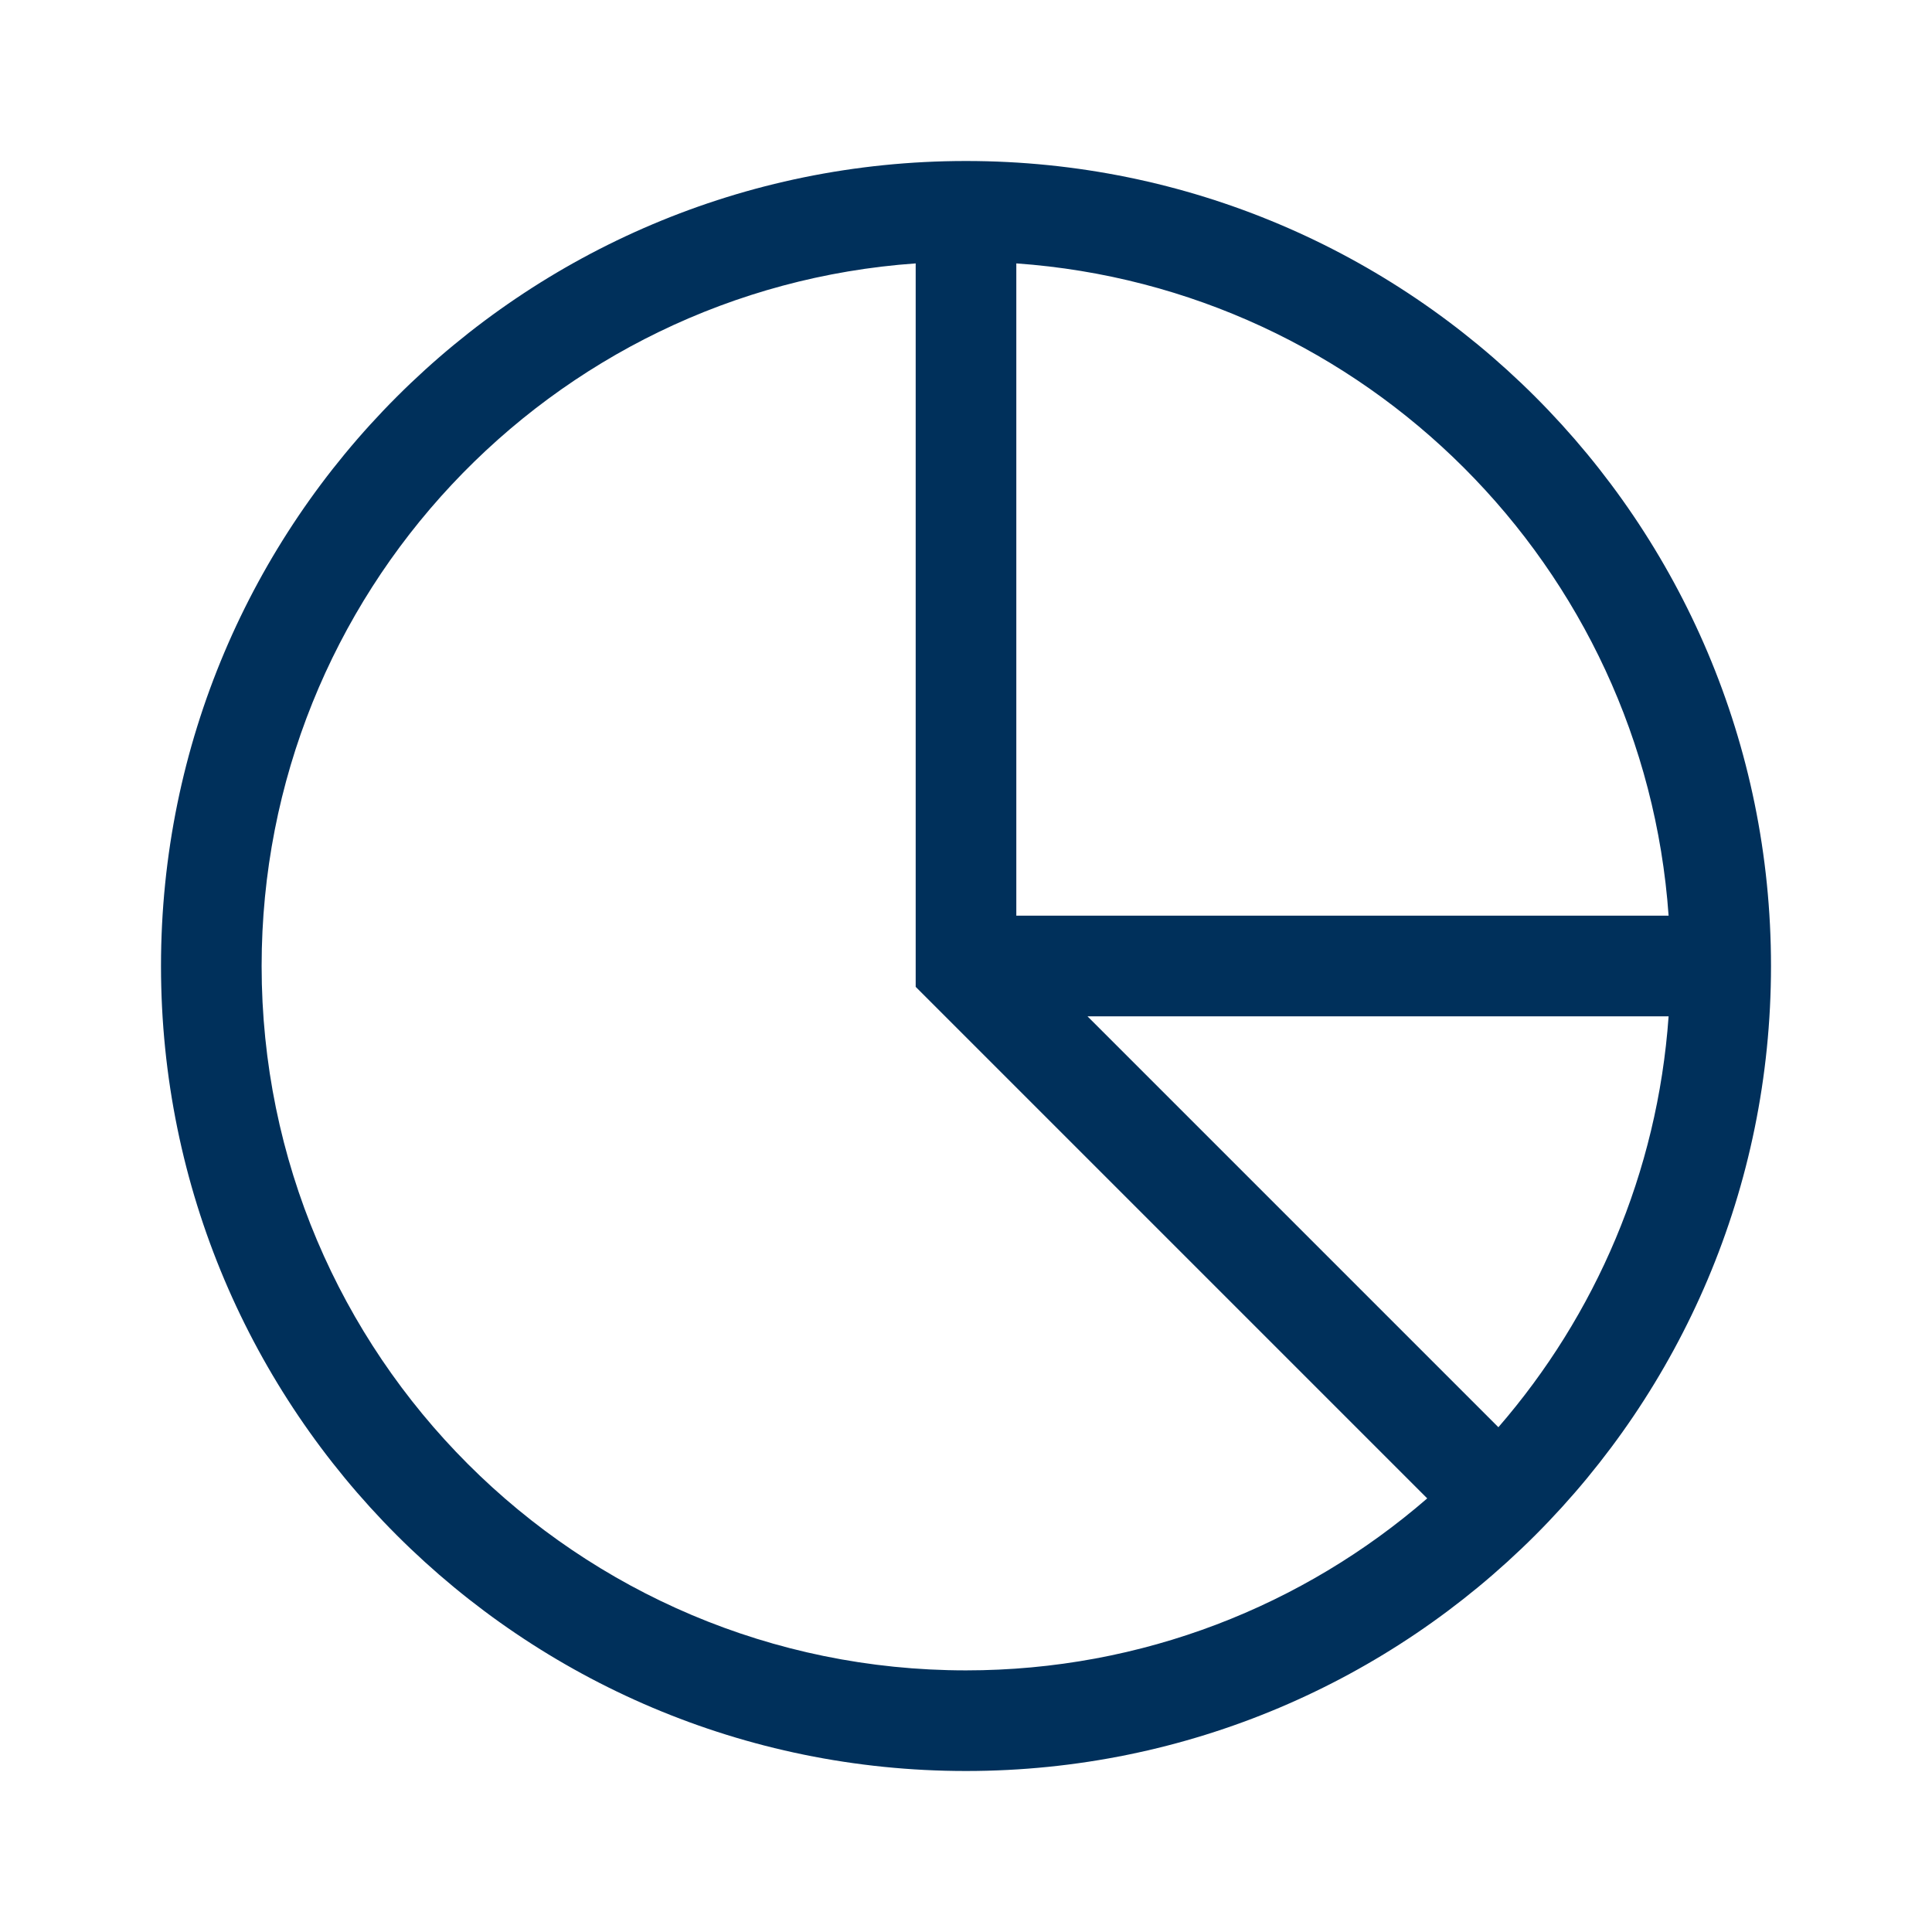
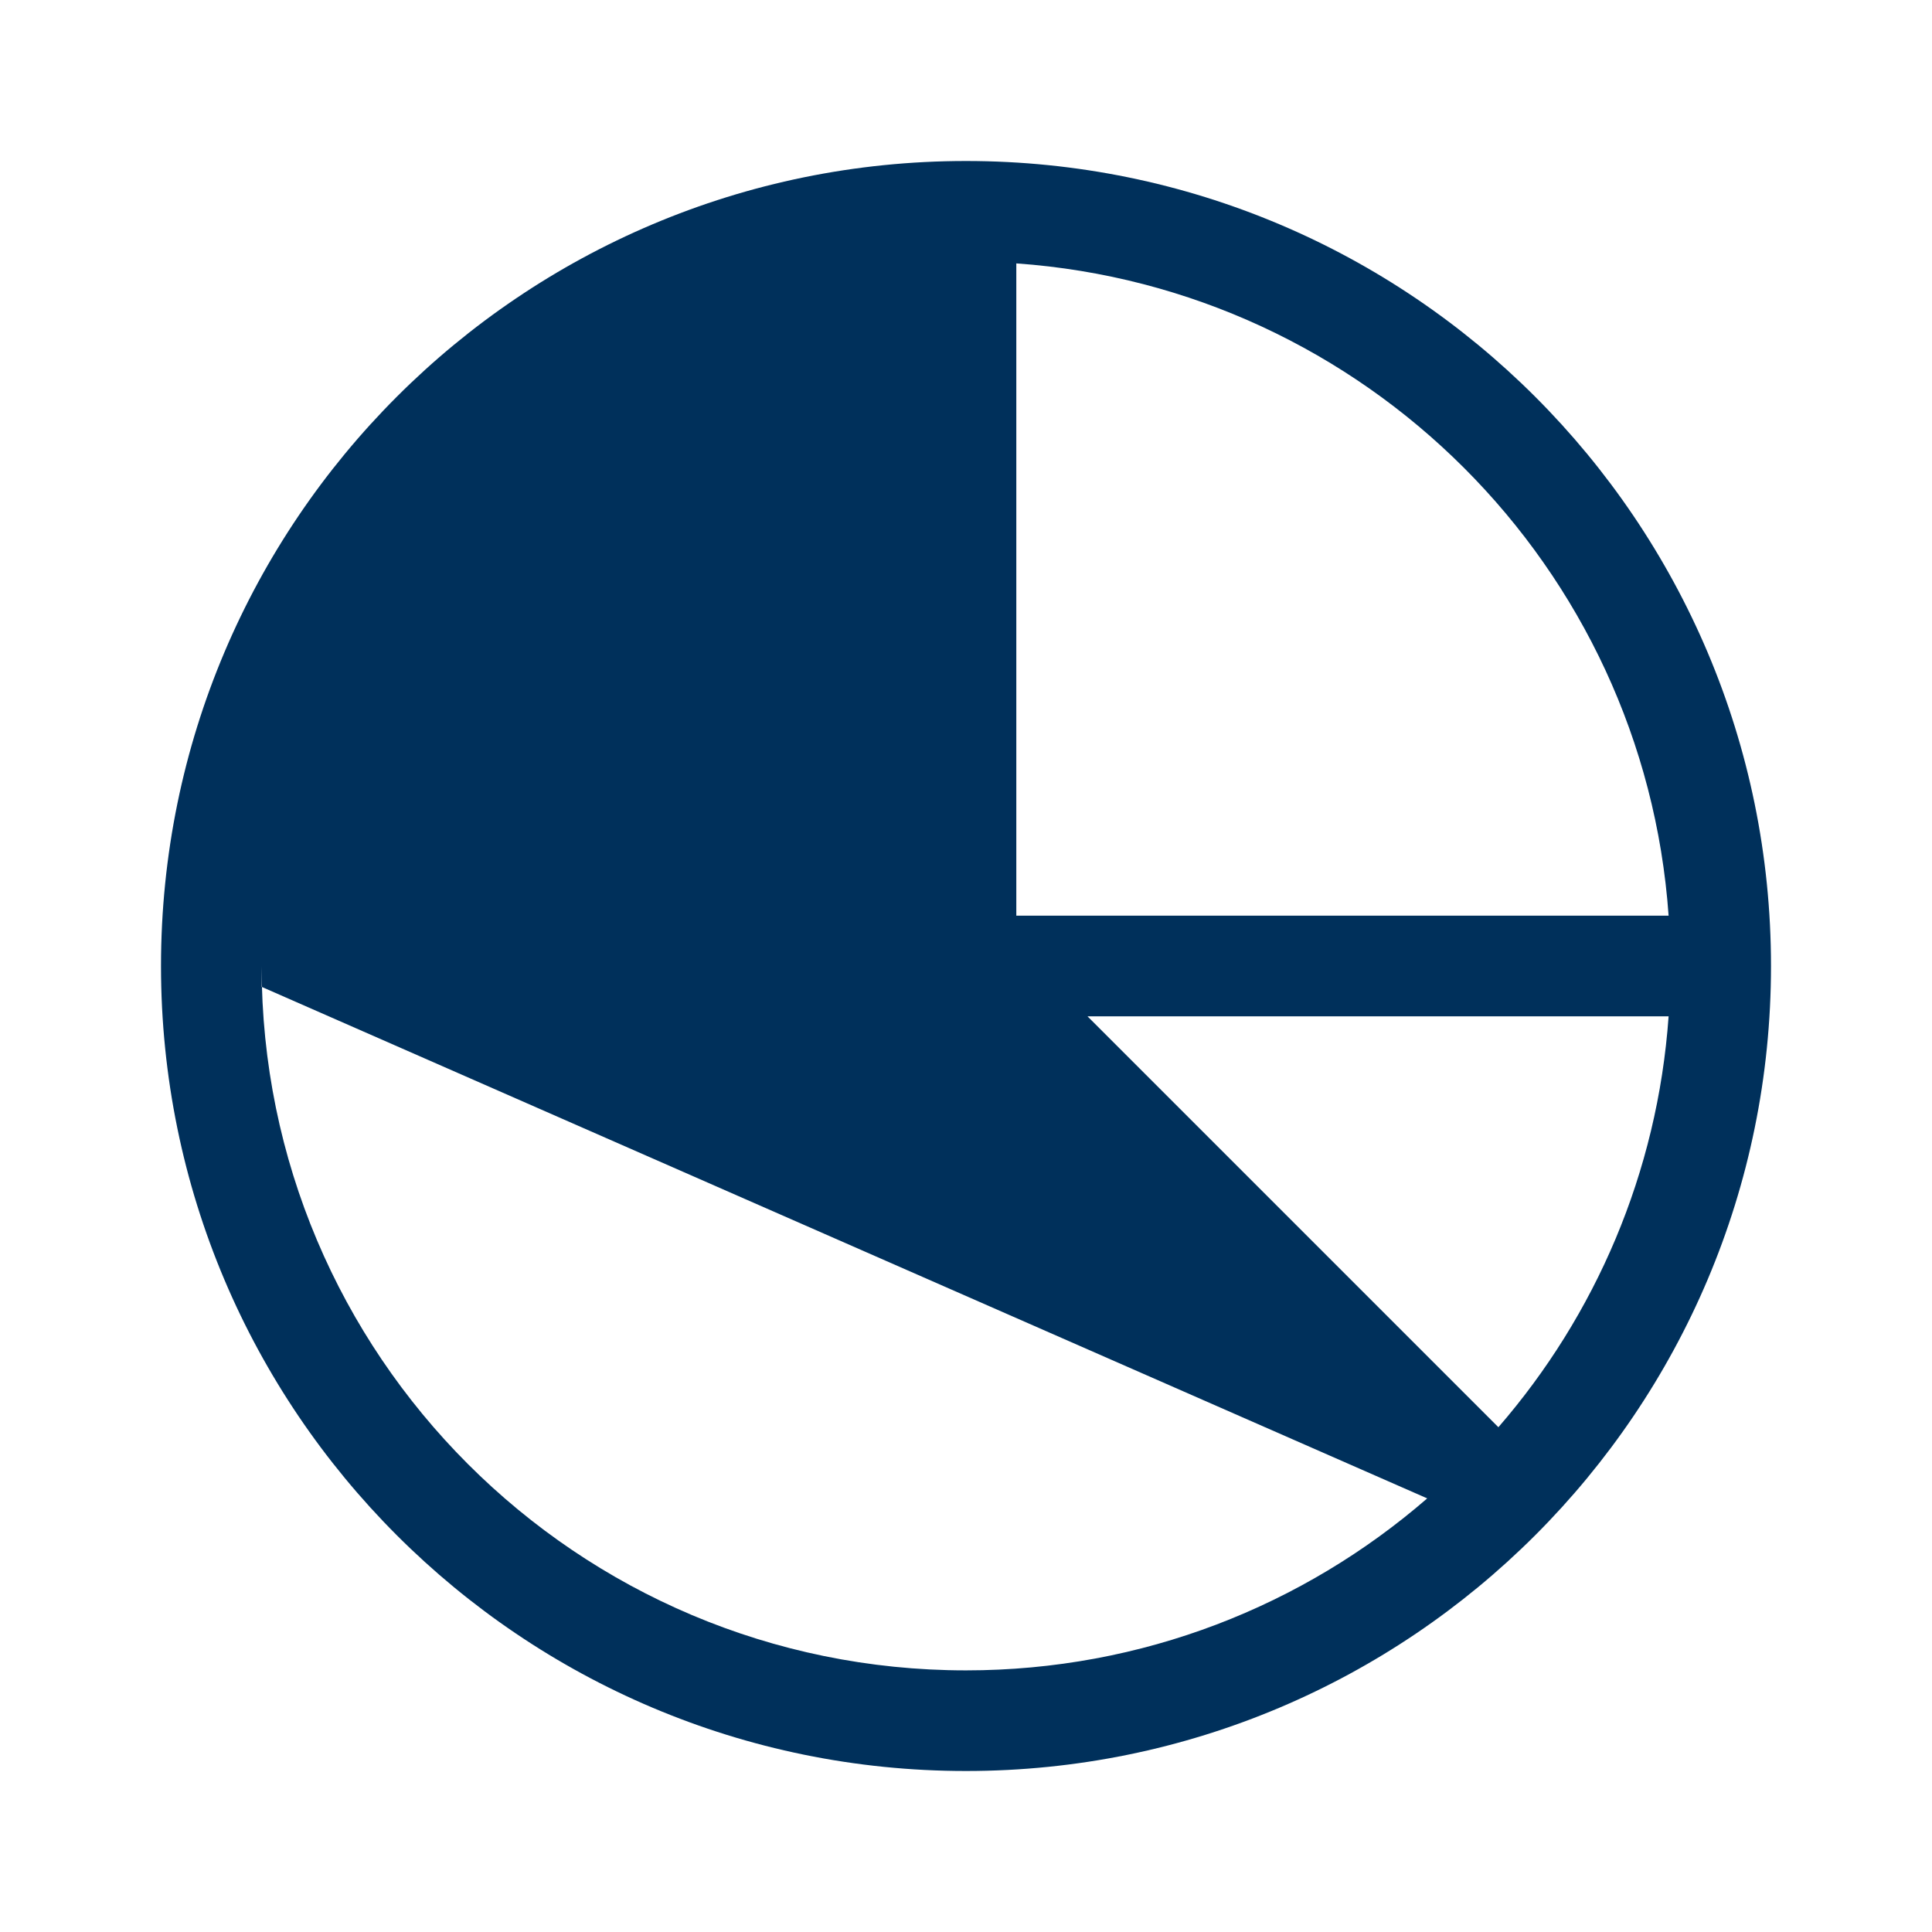
<svg xmlns="http://www.w3.org/2000/svg" width="48" height="48" viewBox="0 0 48 48" fill="none">
-   <path fill-rule="evenodd" clip-rule="evenodd" d="M35.459 37.227C32.389 39.889 28.383 41.5 24 41.5C14.335 41.5 6.5 33.665 6.5 24C6.5 14.755 13.668 7.185 22.75 6.544V24.518L35.459 37.227ZM37.227 35.459L27.018 25.25H41.456C41.181 29.142 39.634 32.683 37.227 35.459ZM41.456 22.75H25.25V6.544C33.919 7.156 40.844 14.081 41.456 22.75ZM44 24C44 35.046 35.046 44 24 44C12.954 44 4 35.046 4 24C4 12.954 12.954 4 24 4C35.046 4 44 12.954 44 24Z" fill="#00305b" />
+   <path fill-rule="evenodd" clip-rule="evenodd" d="M35.459 37.227C32.389 39.889 28.383 41.5 24 41.5C14.335 41.5 6.5 33.665 6.5 24V24.518L35.459 37.227ZM37.227 35.459L27.018 25.25H41.456C41.181 29.142 39.634 32.683 37.227 35.459ZM41.456 22.75H25.25V6.544C33.919 7.156 40.844 14.081 41.456 22.75ZM44 24C44 35.046 35.046 44 24 44C12.954 44 4 35.046 4 24C4 12.954 12.954 4 24 4C35.046 4 44 12.954 44 24Z" fill="#00305b" />
</svg>